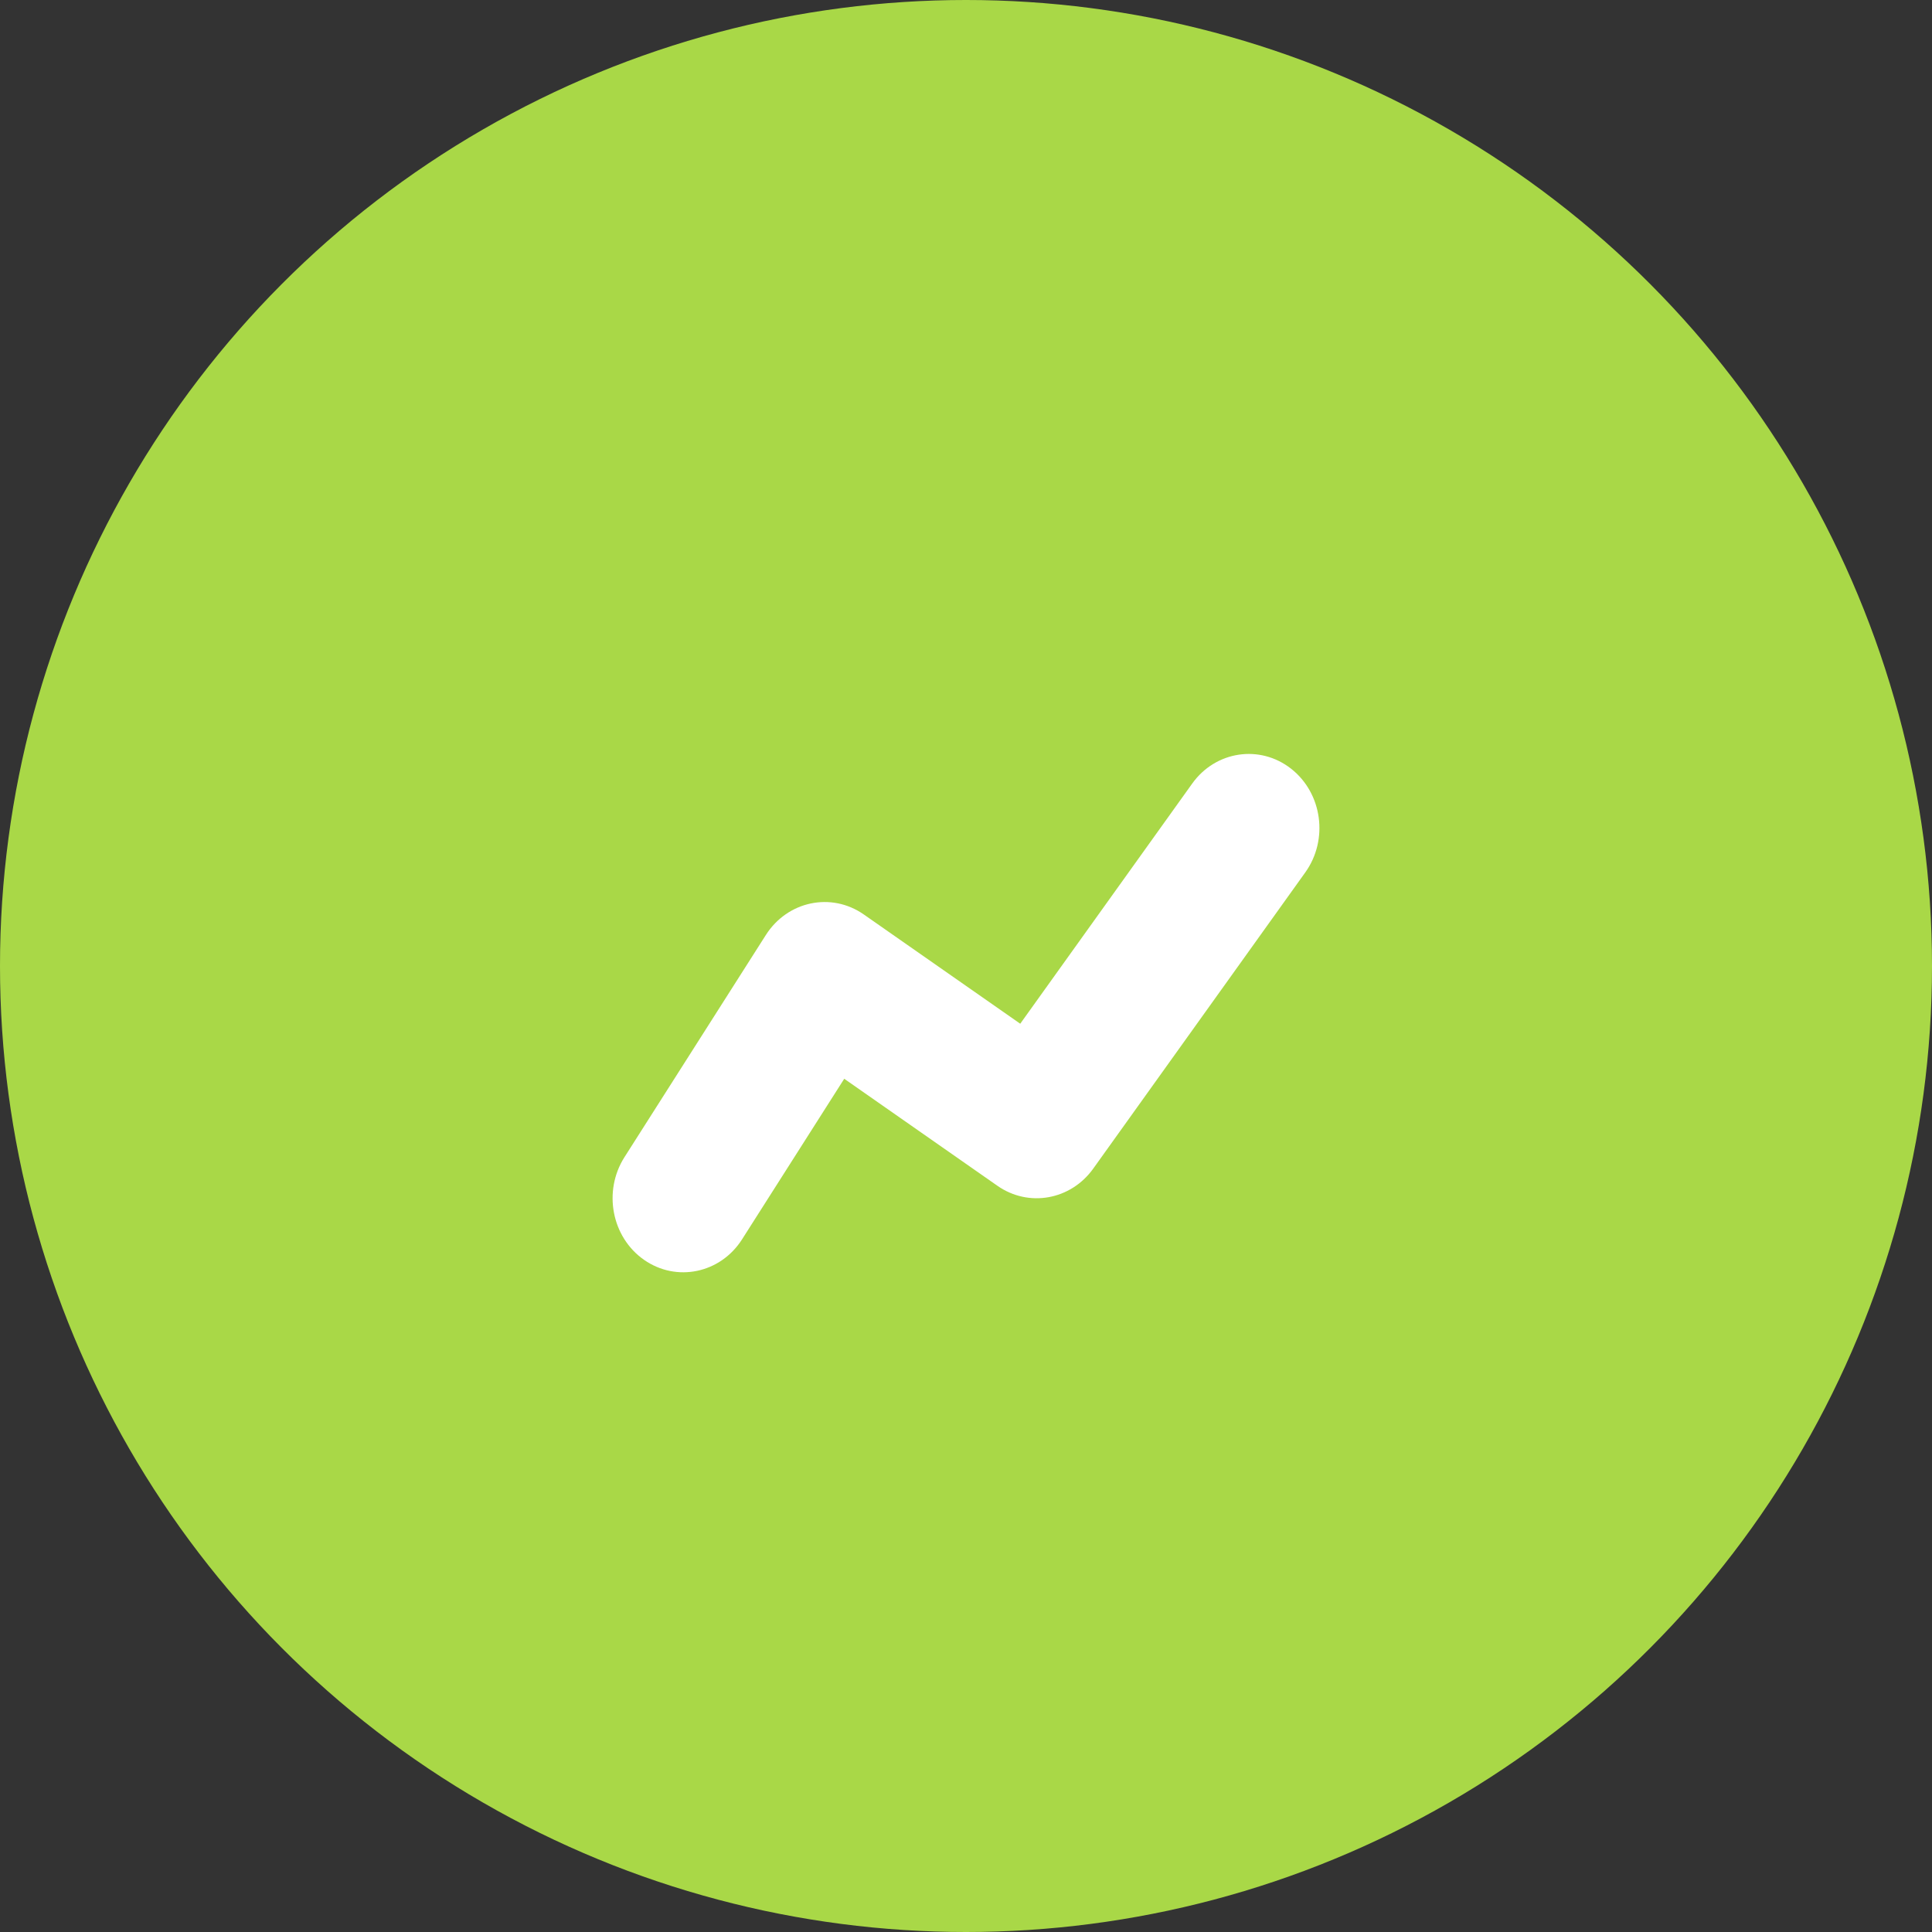
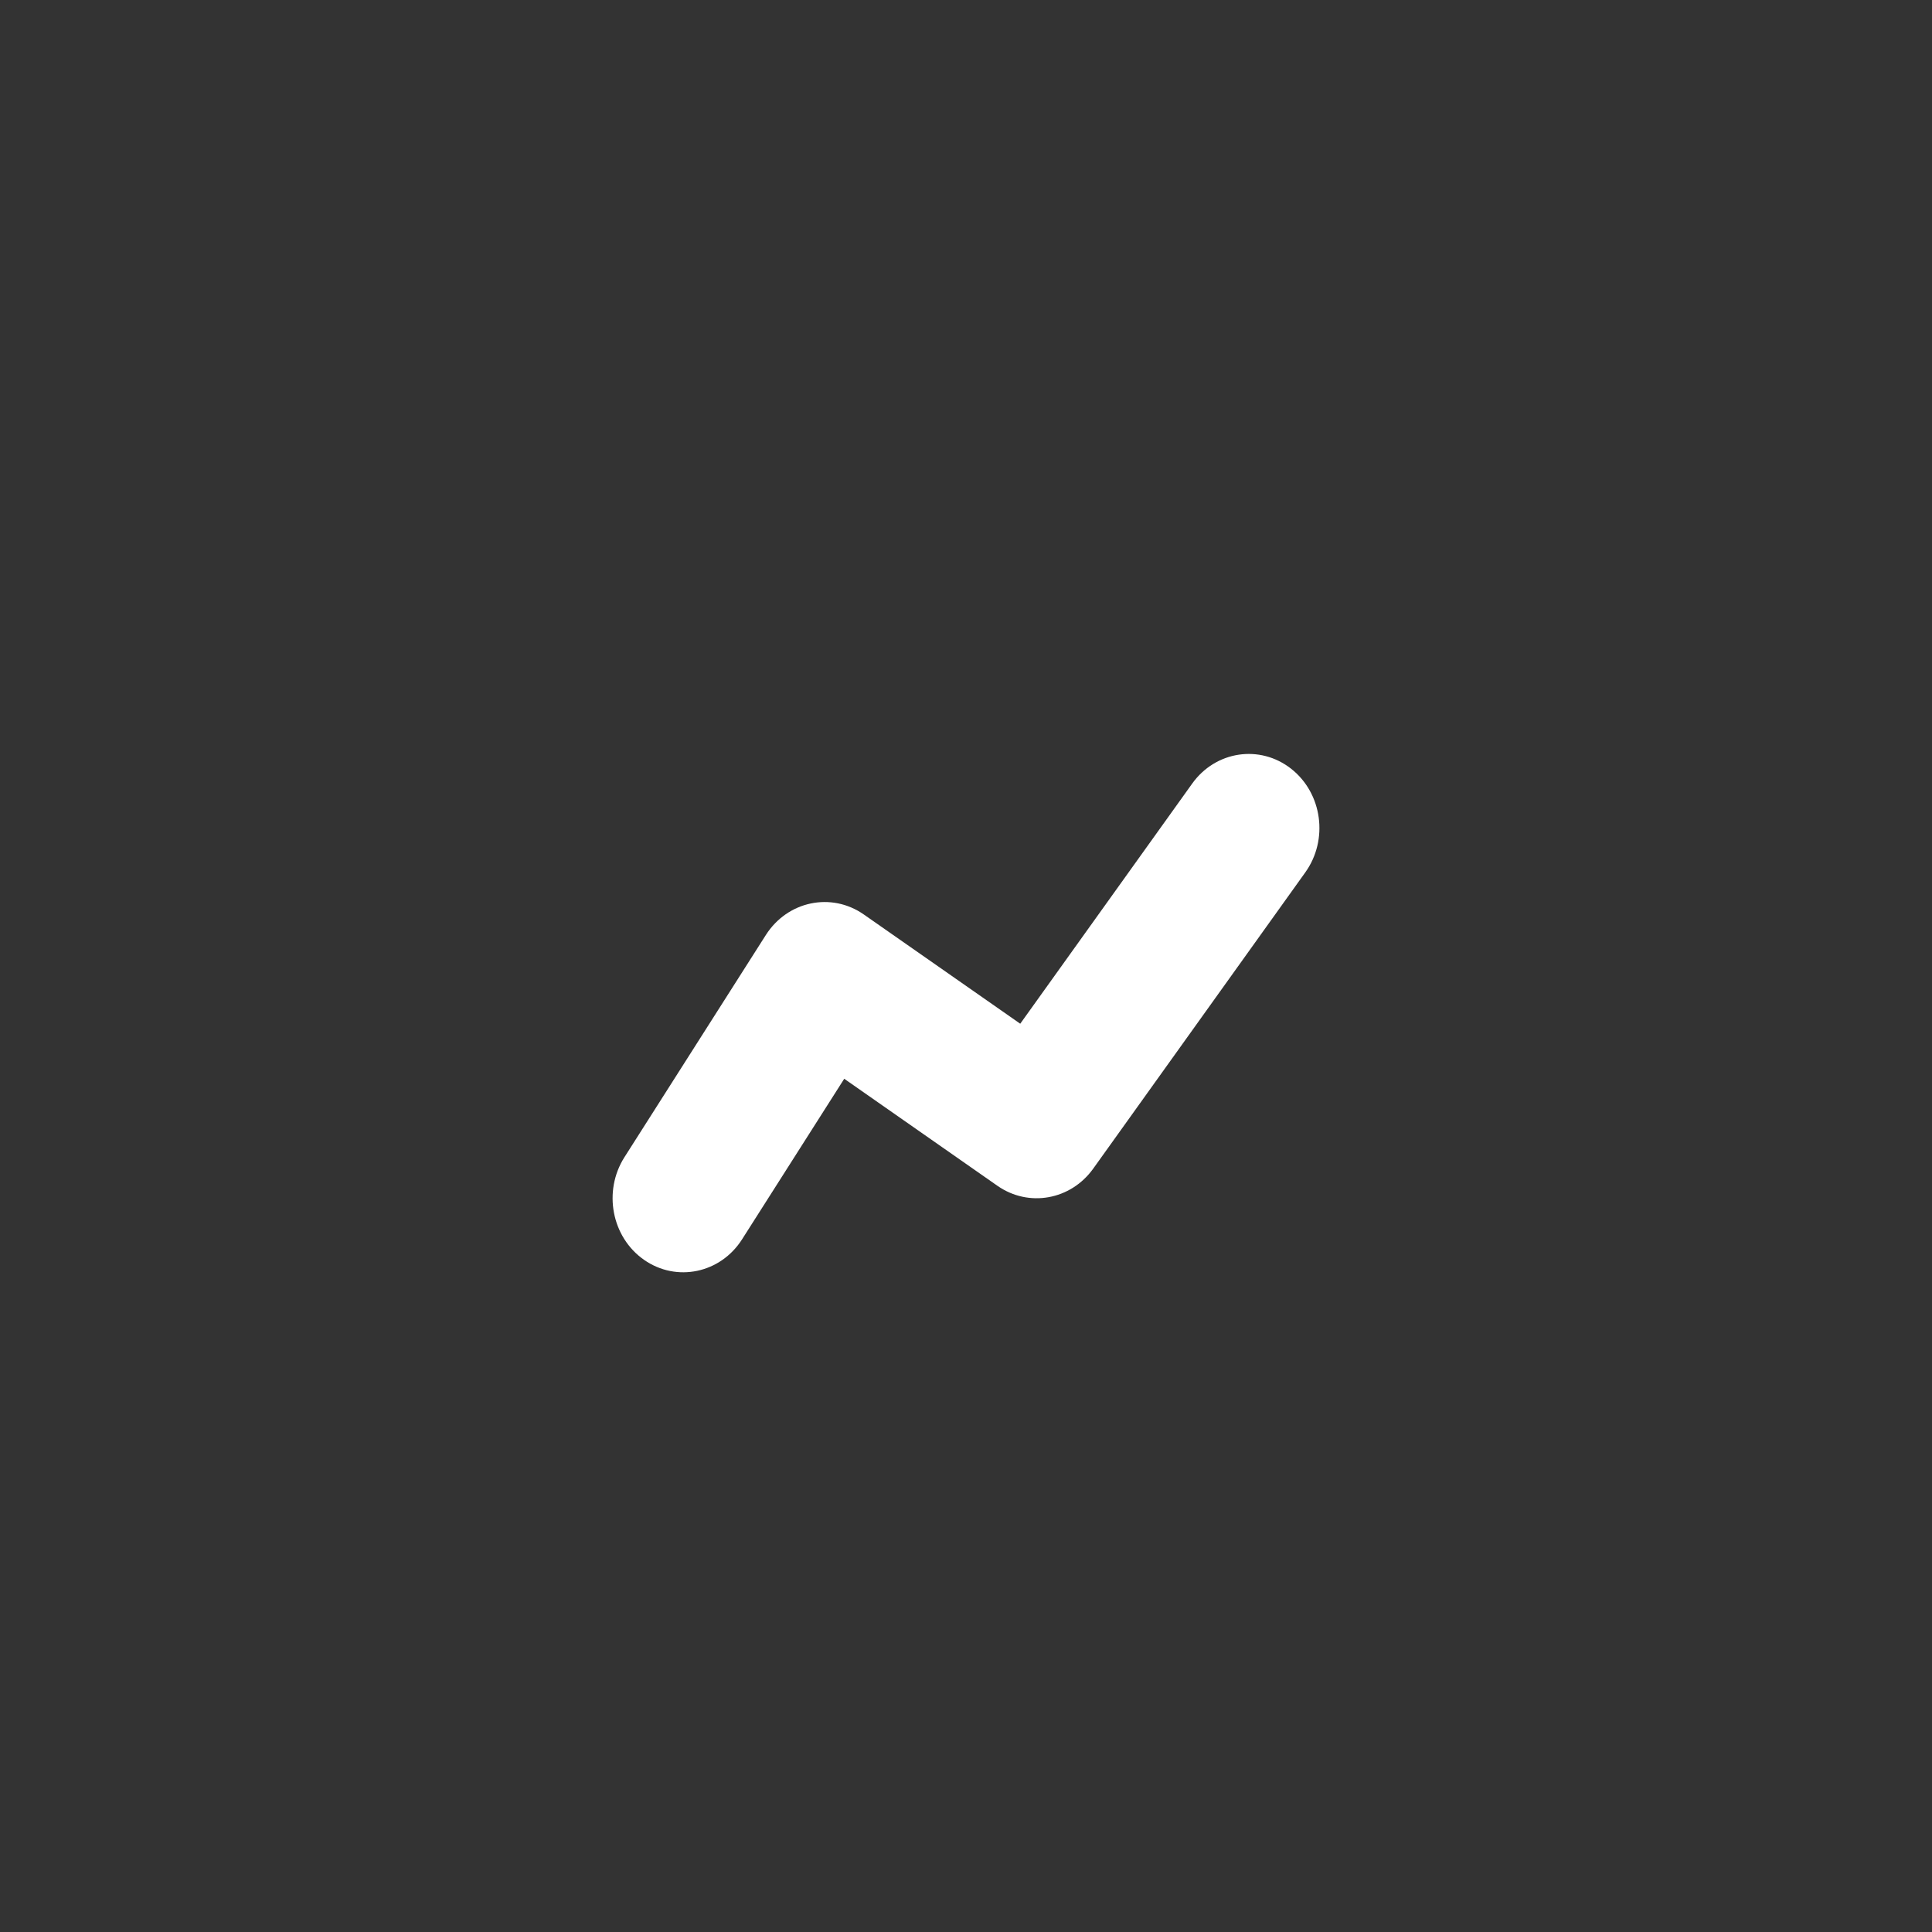
<svg xmlns="http://www.w3.org/2000/svg" width="41" height="41" viewBox="0 0 41 41" fill="none">
  <rect x="0" y="0" width="41" height="41" fill="#333333" stroke="none" />
-   <circle cx="20.5" cy="20.5" r="20.5" fill="#A9D847" />
  <path fill-rule="evenodd" clip-rule="evenodd" d="M27.4 16.314C28.063 16.835 28.197 17.82 27.7 18.514L23.2 24.8C22.722 25.467 21.83 25.627 21.168 25.165L17.916 22.893L15.748 26.3C15.289 27.022 14.357 27.217 13.668 26.736C12.979 26.255 12.793 25.279 13.252 24.557L16.252 19.843C16.712 19.12 17.643 18.925 18.332 19.407L21.651 21.725L25.3 16.629C25.797 15.934 26.737 15.794 27.4 16.314Z" fill="white" />
</svg>